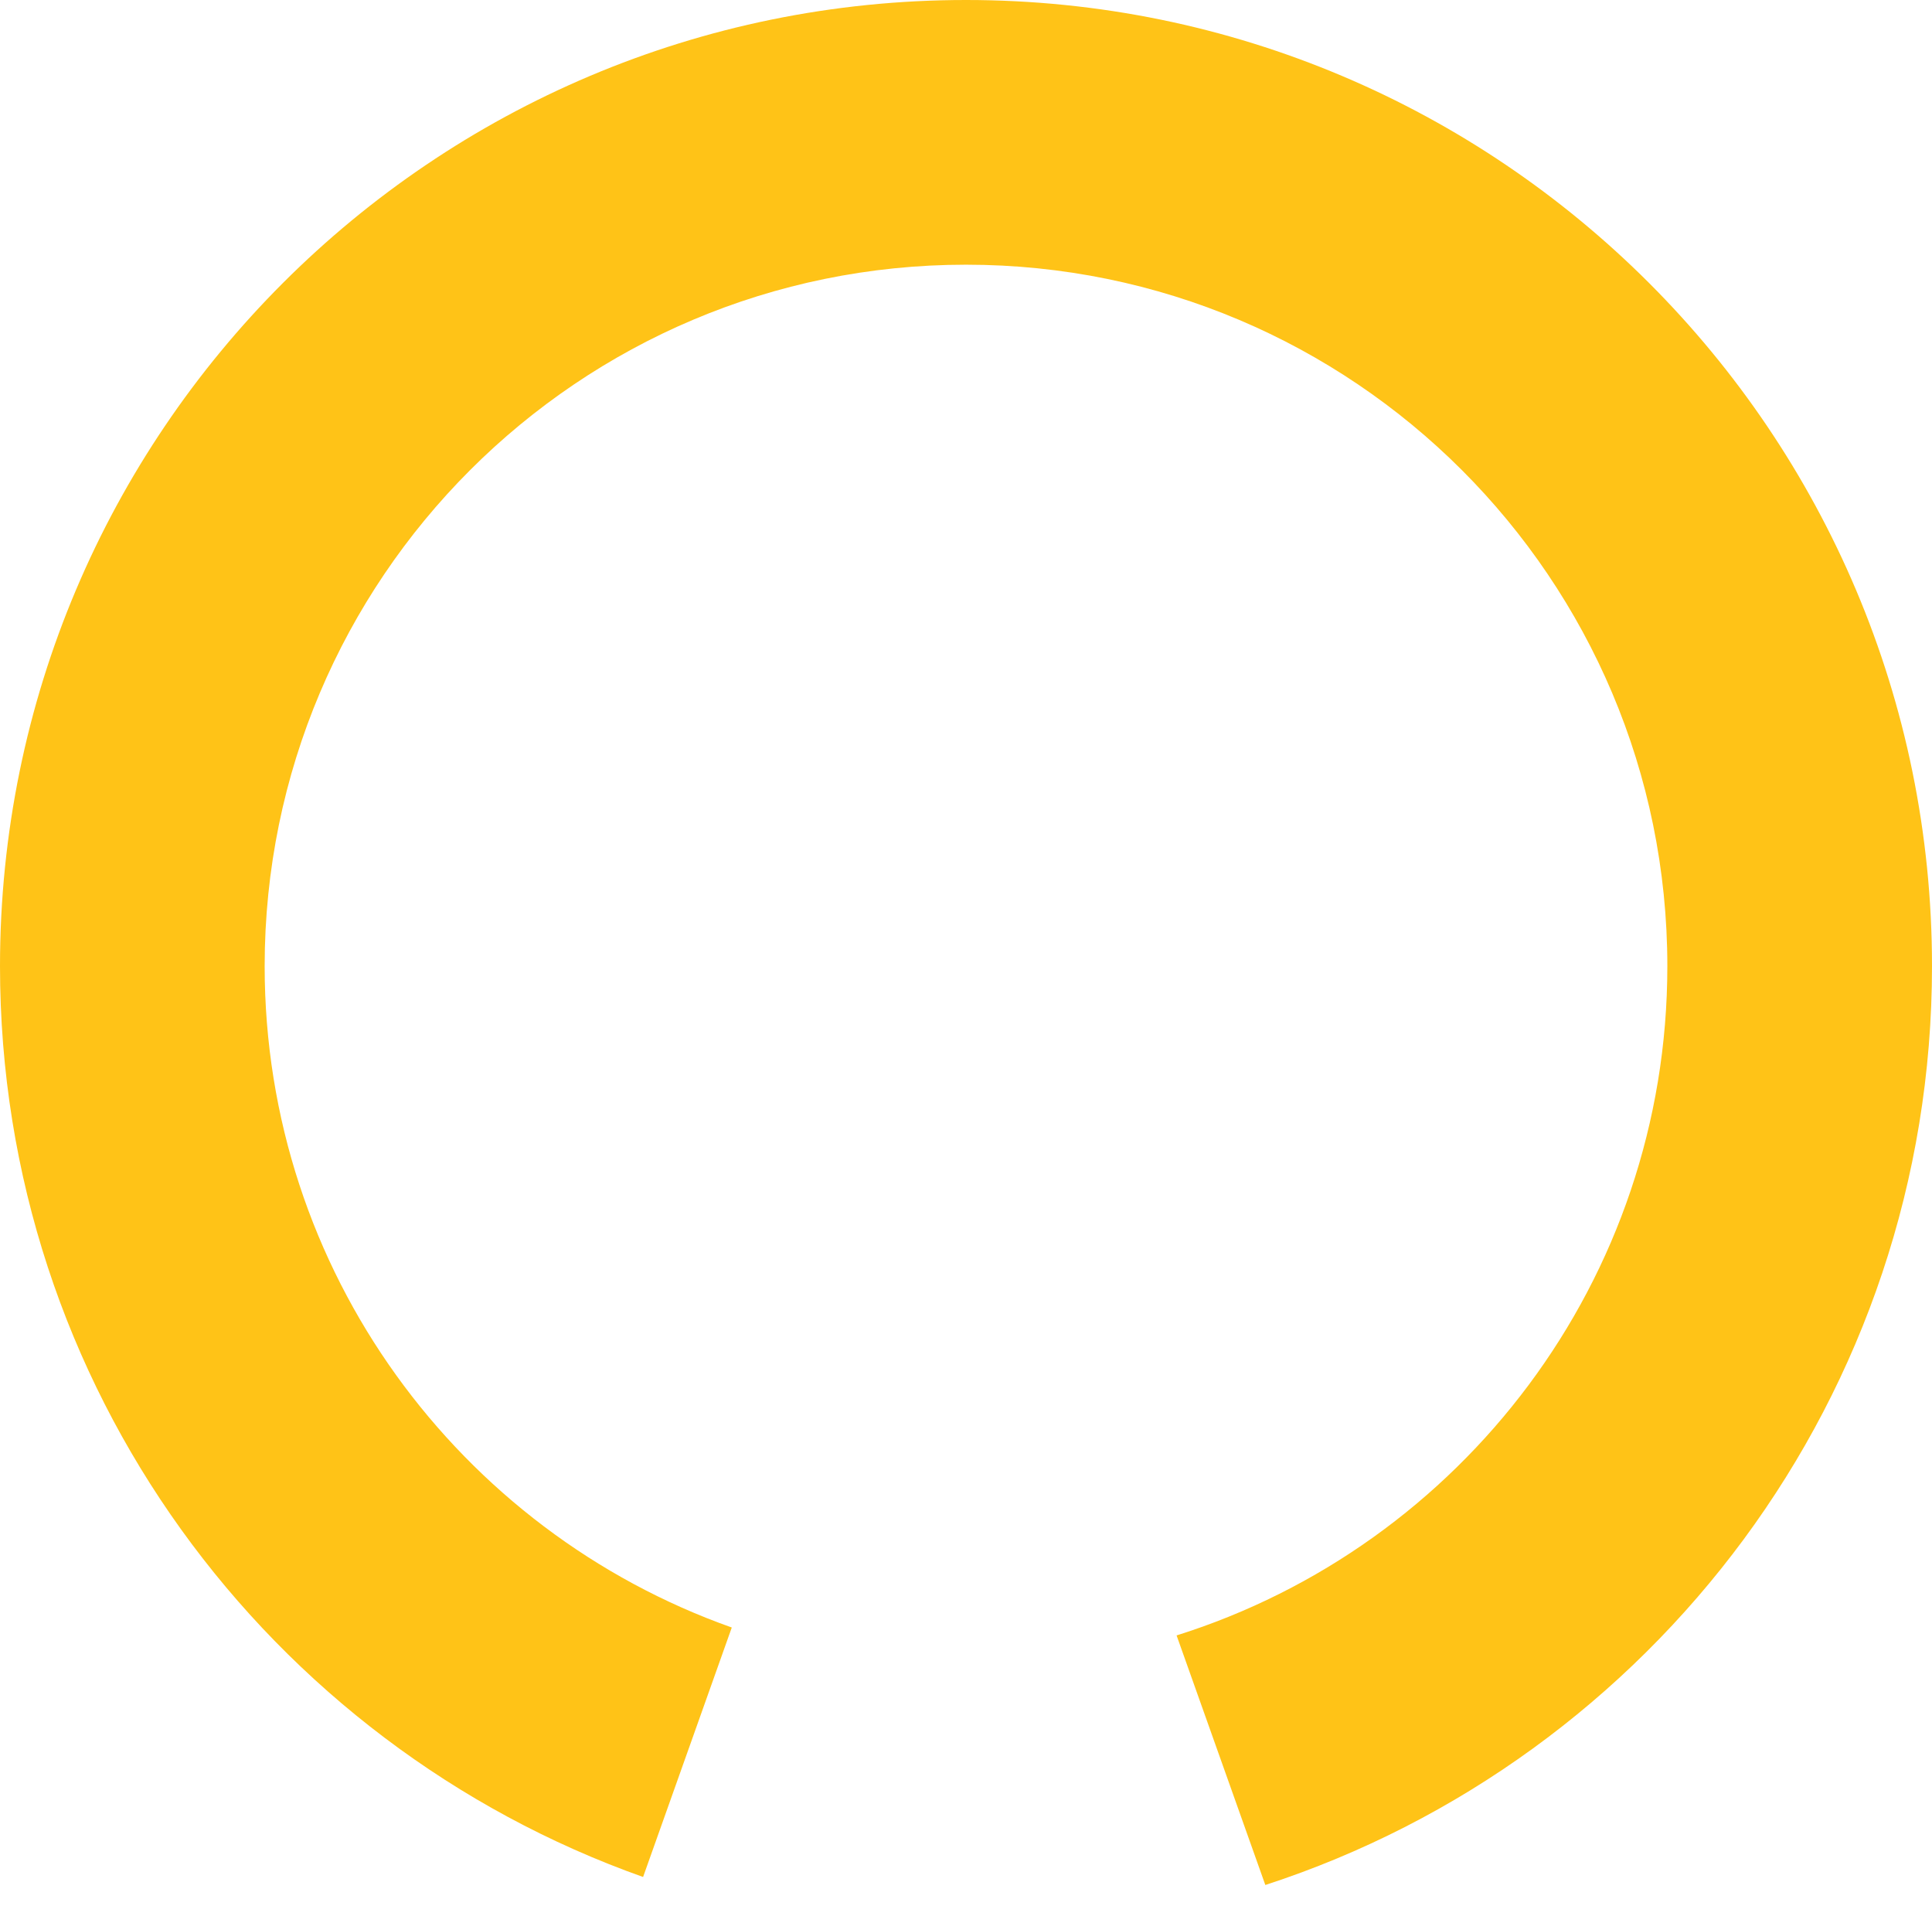
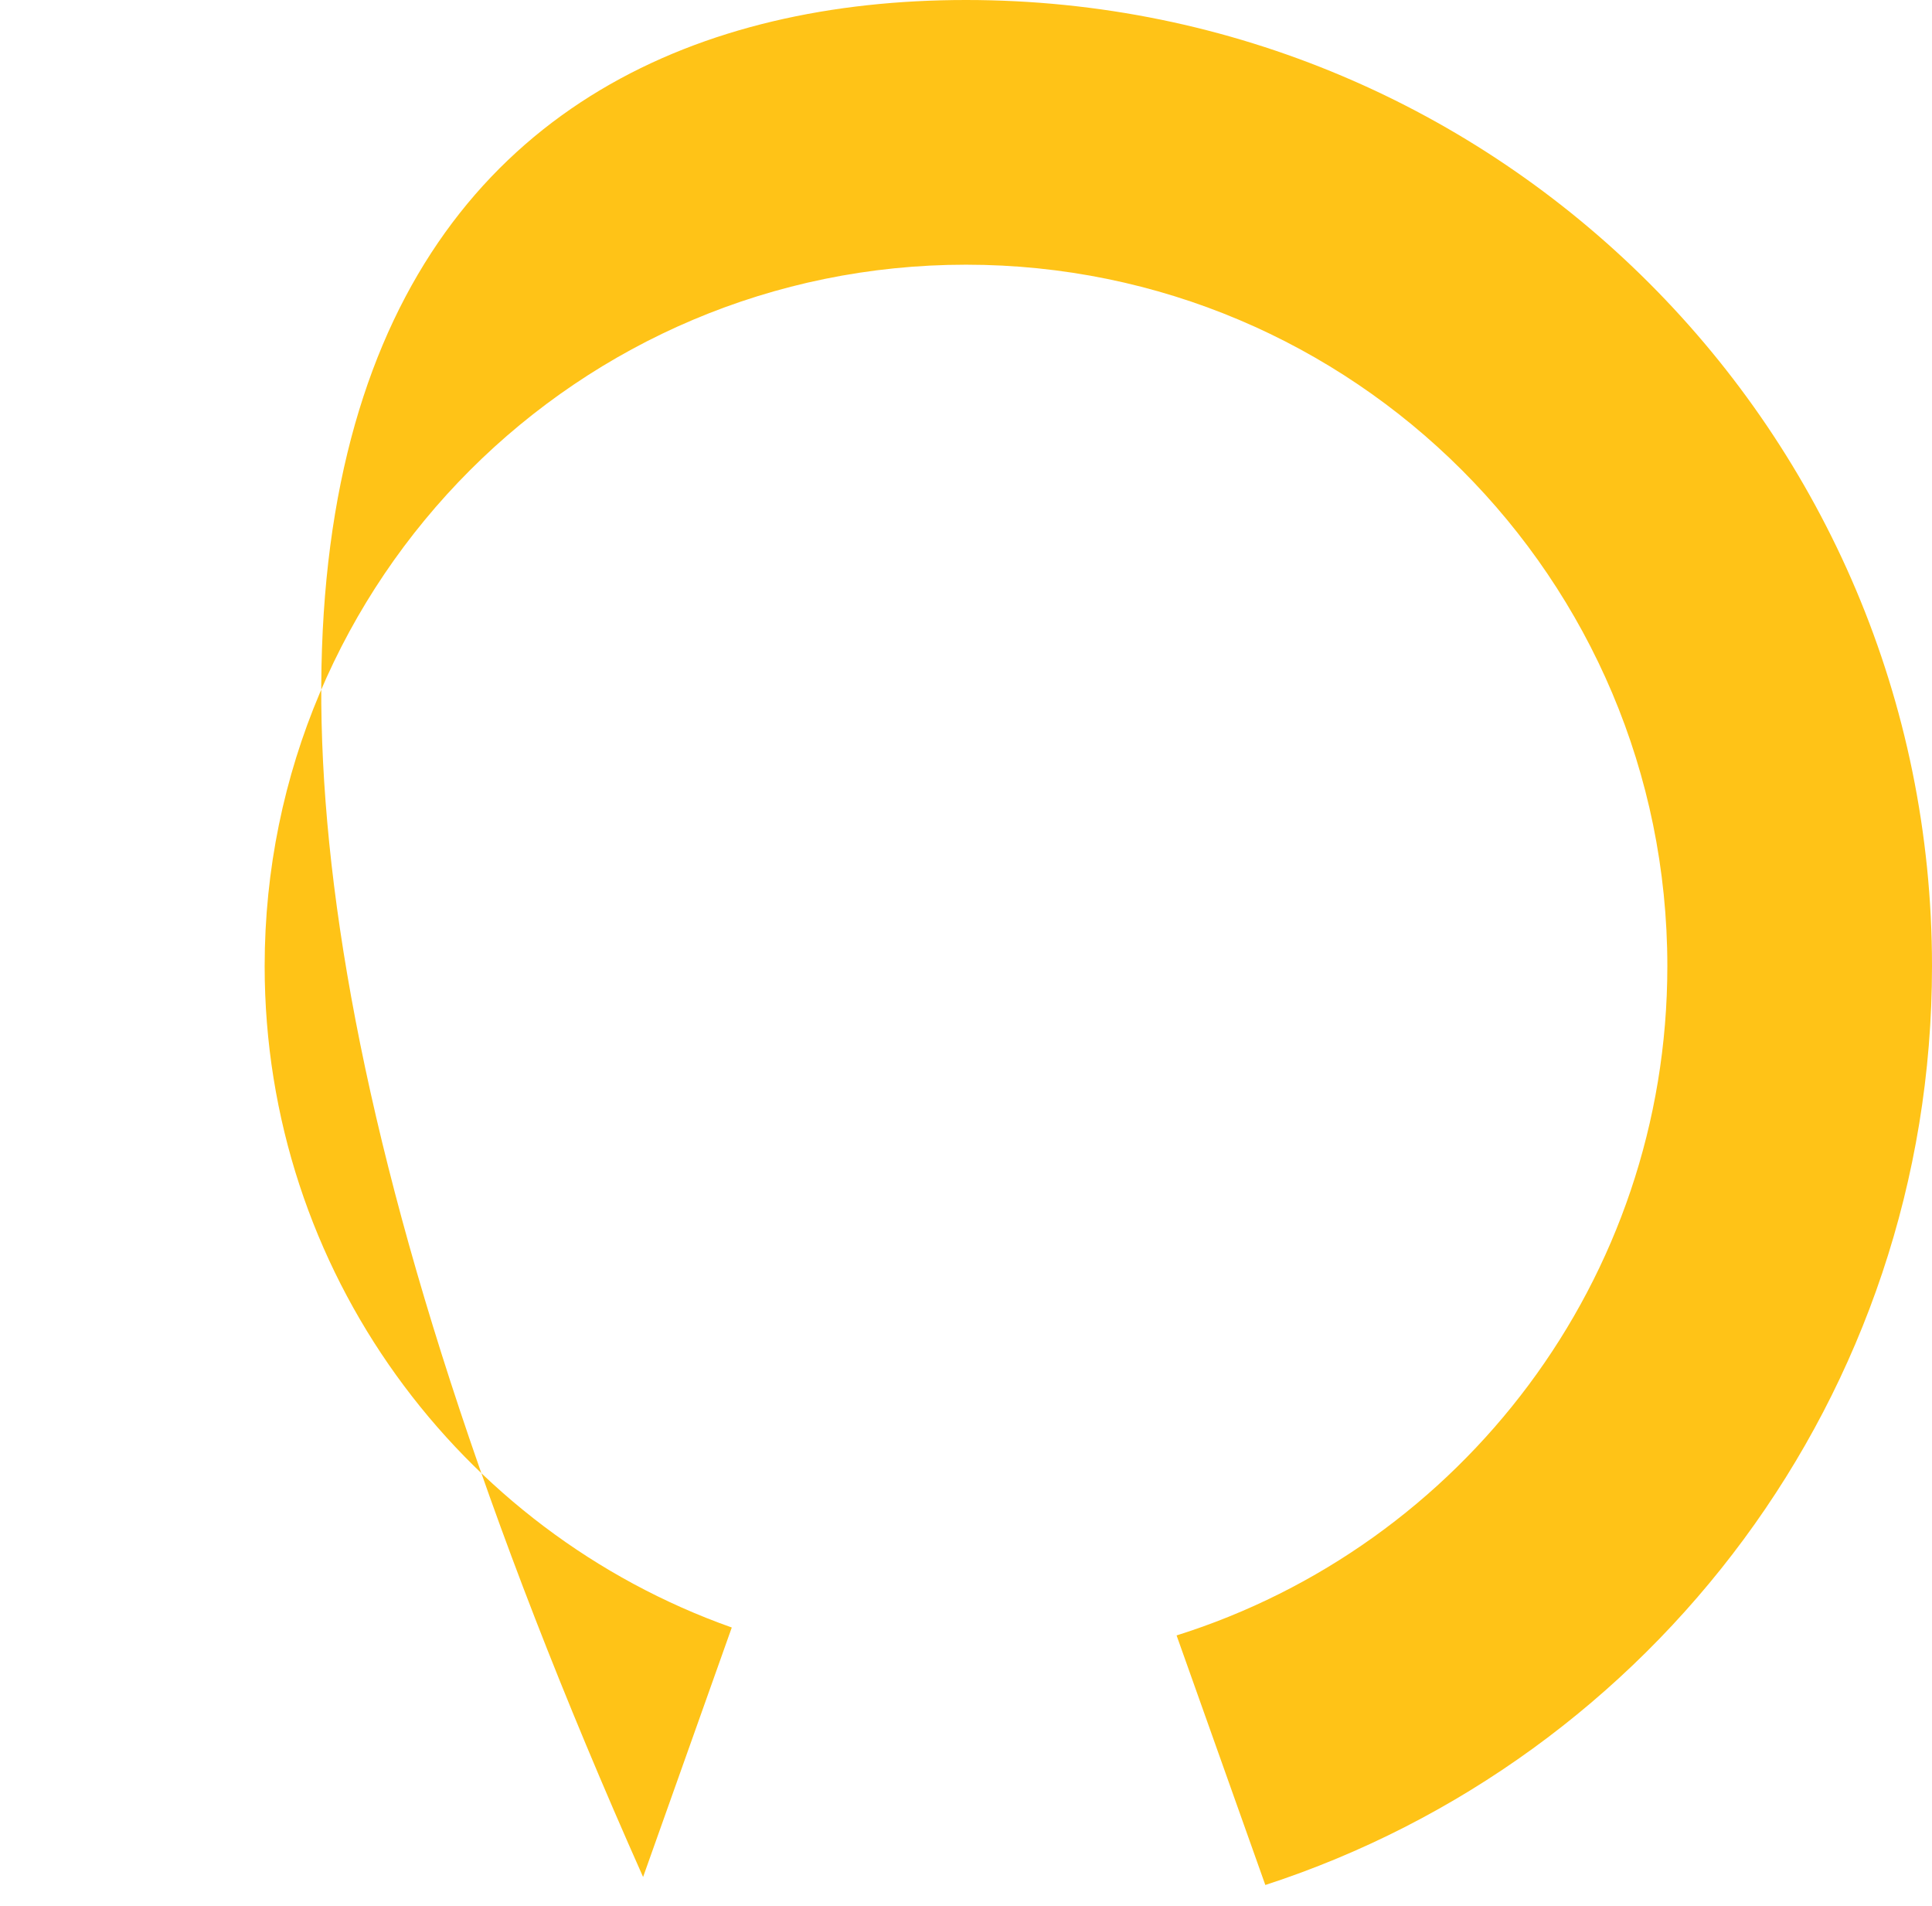
<svg xmlns="http://www.w3.org/2000/svg" width="73px" height="72px" viewBox="0 0 73 72" version="1.1">
  <title>Combined Shape</title>
  <desc>Created with Sketch.</desc>
  <g id="Page-1" stroke="none" stroke-width="1" fill="none" fill-rule="evenodd">
-     <path d="M36.5,0 C56.658,0 73,16.342 73,36.5 C73,52.711 62.432,66.453 47.81,71.214 L44.457,61.785 C55.205,58.406 63,48.363 63,36.5 C63,21.864 51.136,10 36.5,10 C21.864,10 10,21.864 10,36.5 C10,48.032 17.366,57.844 27.65,61.486 L24.299,70.911 C10.14,65.89 0,52.379 0,36.5 C0,16.342 16.342,0 36.5,0 Z" id="Combined-Shape" fill="#FFC317" />
+     <path d="M36.5,0 C56.658,0 73,16.342 73,36.5 C73,52.711 62.432,66.453 47.81,71.214 L44.457,61.785 C55.205,58.406 63,48.363 63,36.5 C63,21.864 51.136,10 36.5,10 C21.864,10 10,21.864 10,36.5 C10,48.032 17.366,57.844 27.65,61.486 L24.299,70.911 C0,16.342 16.342,0 36.5,0 Z" id="Combined-Shape" fill="#FFC317" />
  </g>
</svg>